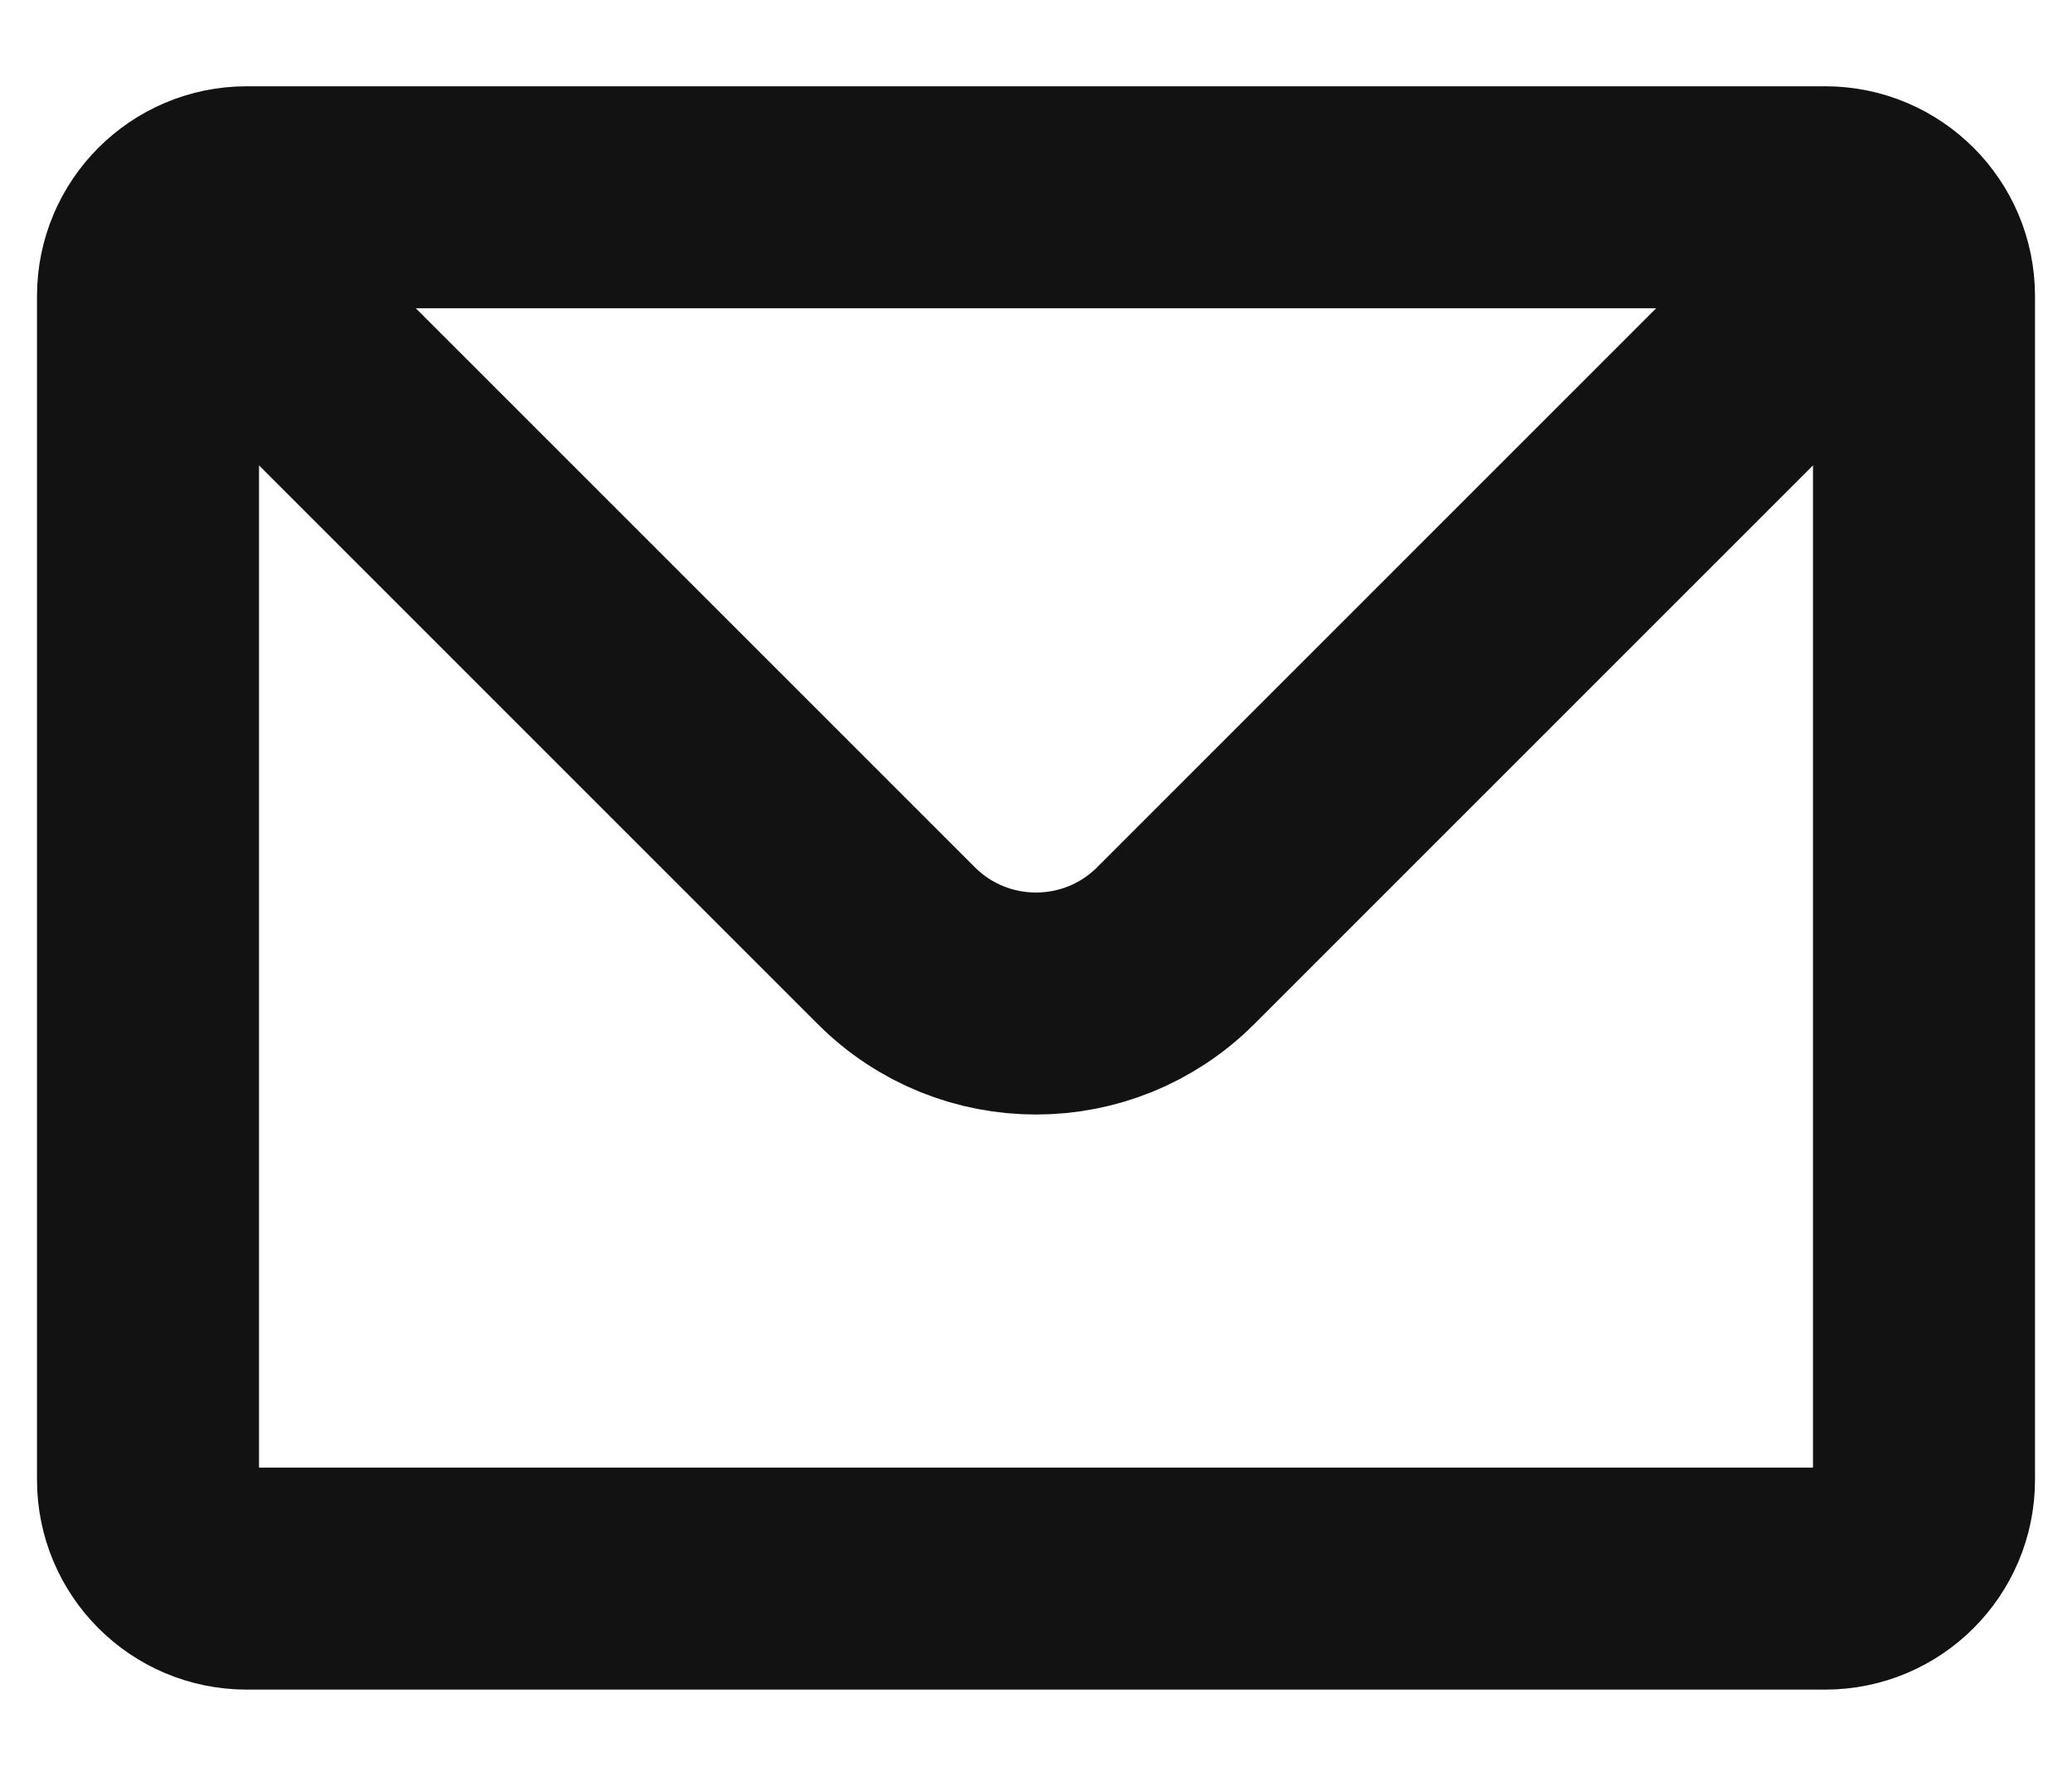
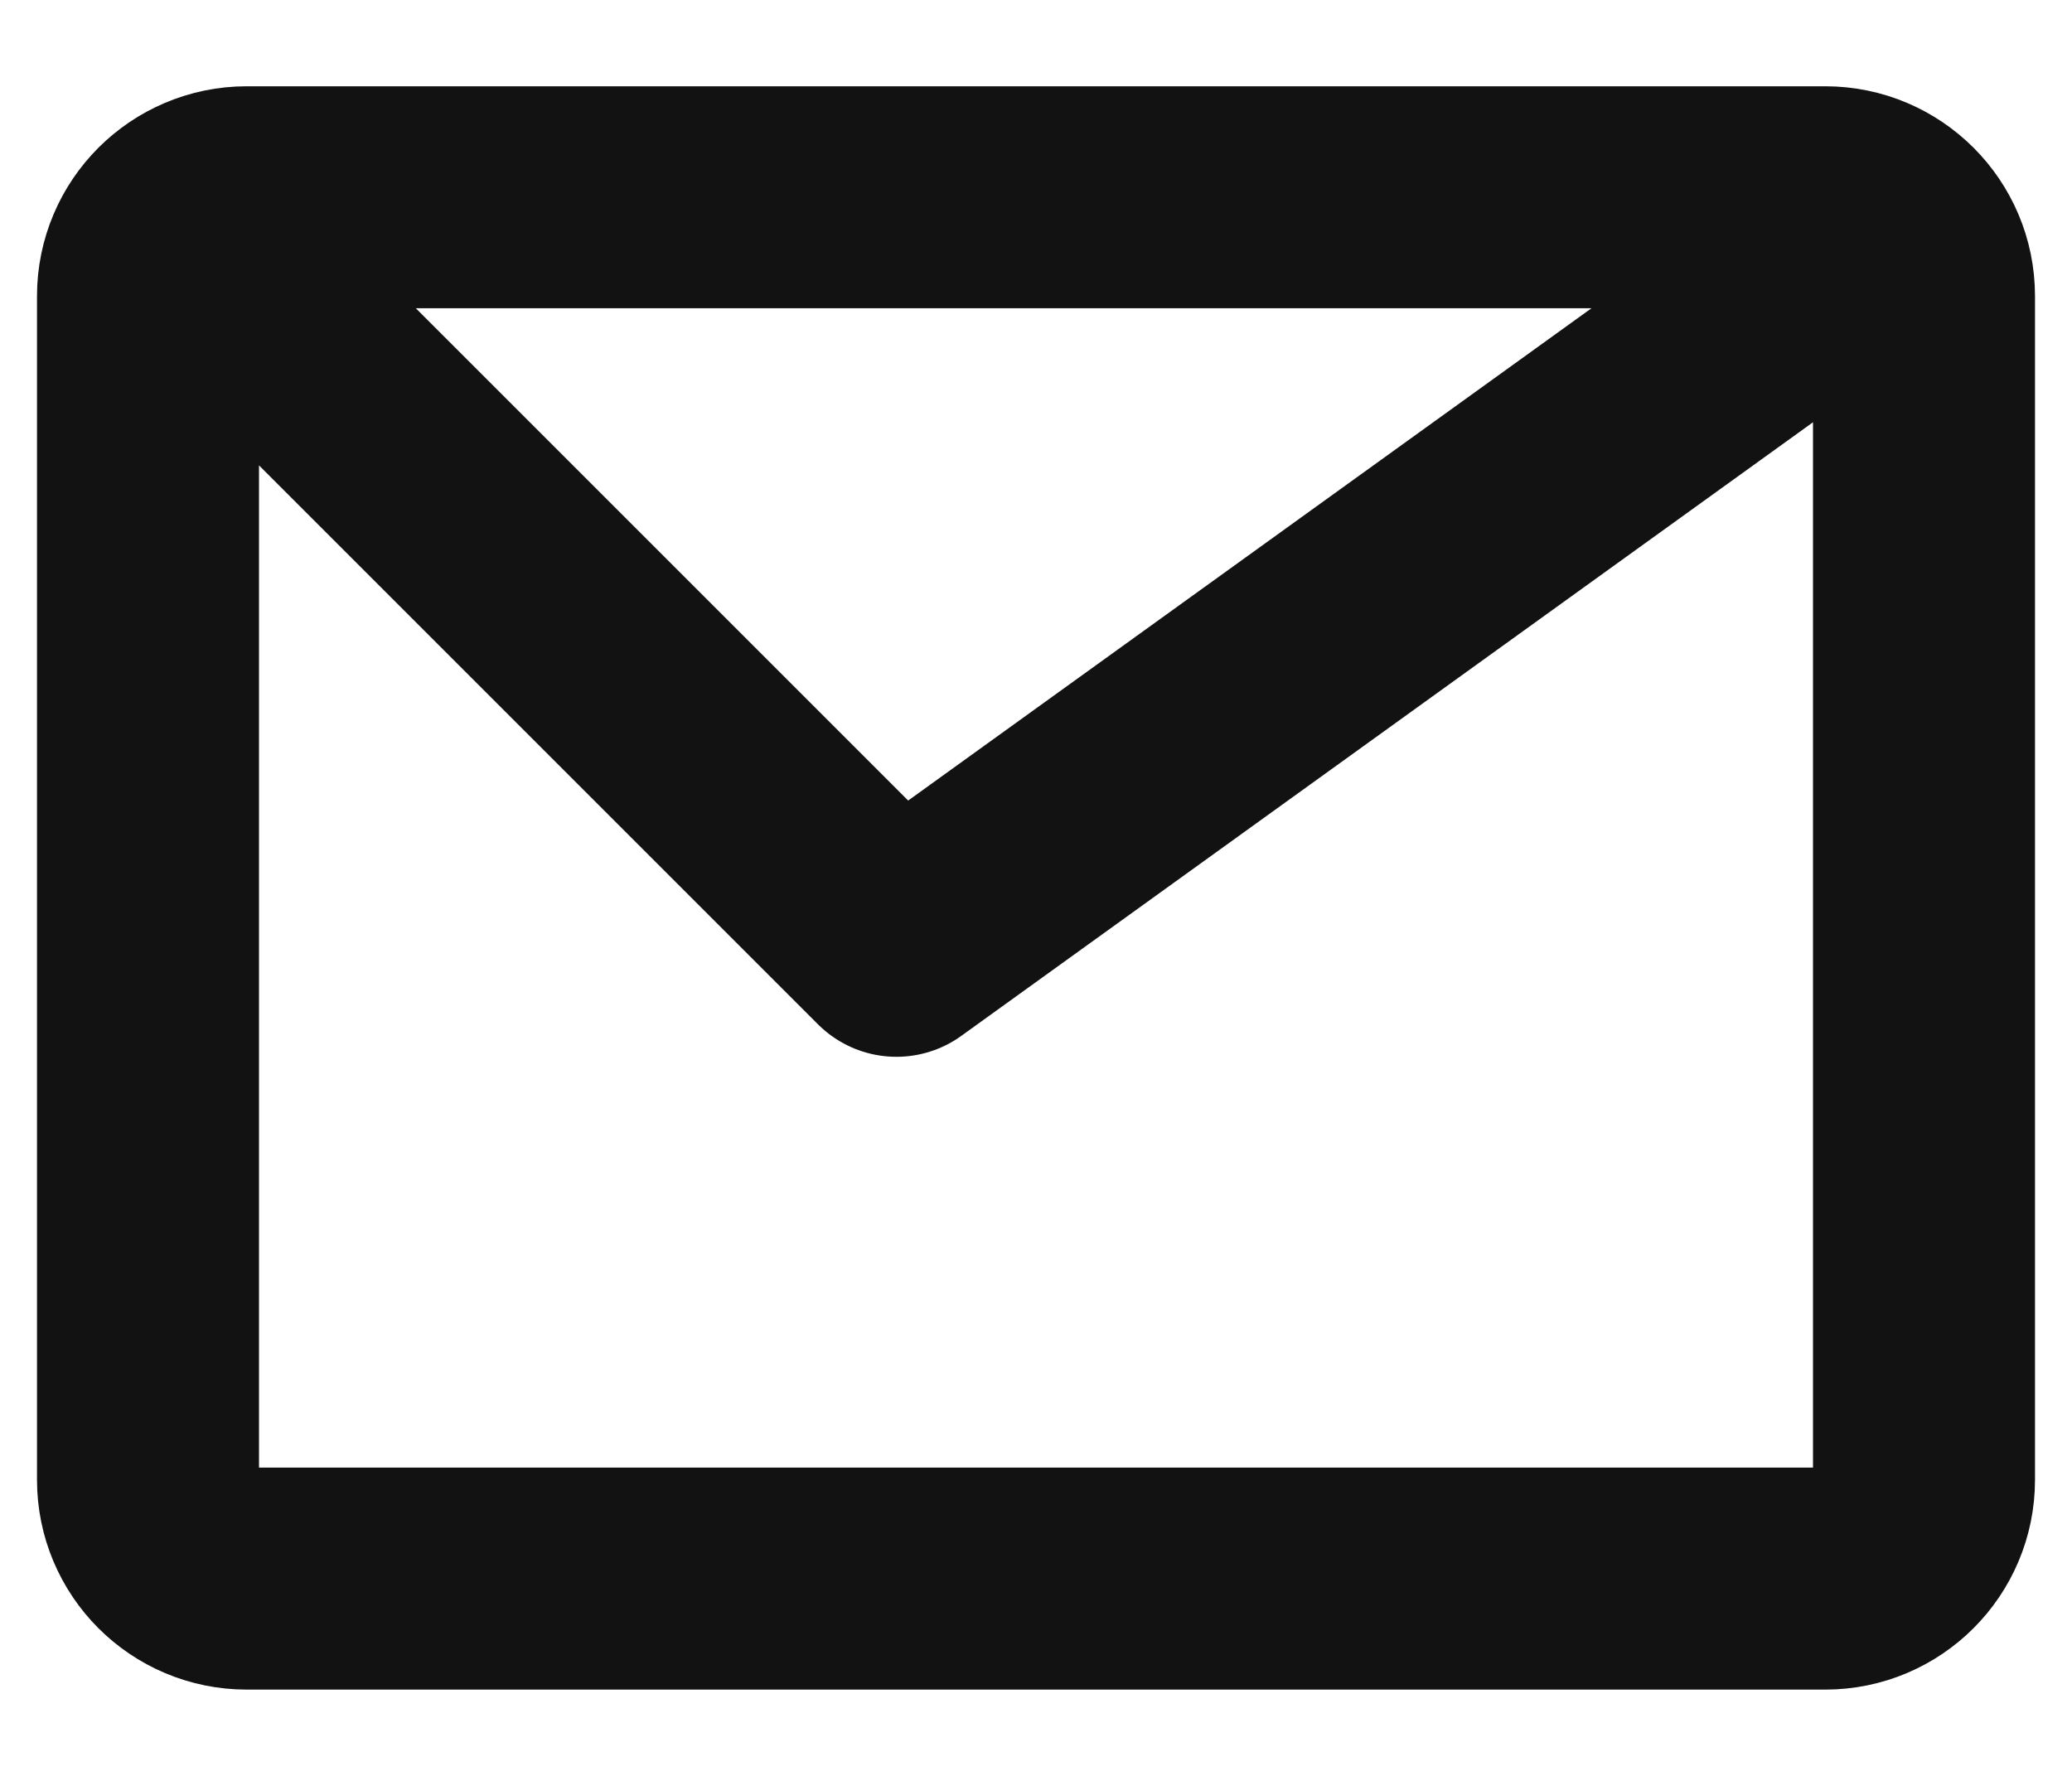
<svg xmlns="http://www.w3.org/2000/svg" width="14" height="12" viewBox="0 0 14 12" fill="none">
-   <path d="M1.195 1.529C1.316 1.408 1.483 1.333 1.667 1.333H12.333C12.517 1.333 12.684 1.408 12.805 1.529M1.195 1.529C1.075 1.649 1 1.816 1 2V10C1 10.368 1.298 10.667 1.667 10.667H12.333C12.701 10.667 13 10.368 13 10V2C13 1.816 12.925 1.649 12.805 1.529M1.195 1.529L6.057 6.391C6.578 6.911 7.422 6.911 7.943 6.391L12.805 1.529" stroke="#121212" stroke-width="1.5" stroke-linecap="round" stroke-linejoin="round" />
+   <path d="M1.195 1.529C1.316 1.408 1.483 1.333 1.667 1.333H12.333C12.517 1.333 12.684 1.408 12.805 1.529M1.195 1.529C1.075 1.649 1 1.816 1 2V10C1 10.368 1.298 10.667 1.667 10.667H12.333C12.701 10.667 13 10.368 13 10V2C13 1.816 12.925 1.649 12.805 1.529M1.195 1.529L6.057 6.391L12.805 1.529" stroke="#121212" stroke-width="1.5" stroke-linecap="round" stroke-linejoin="round" />
</svg>